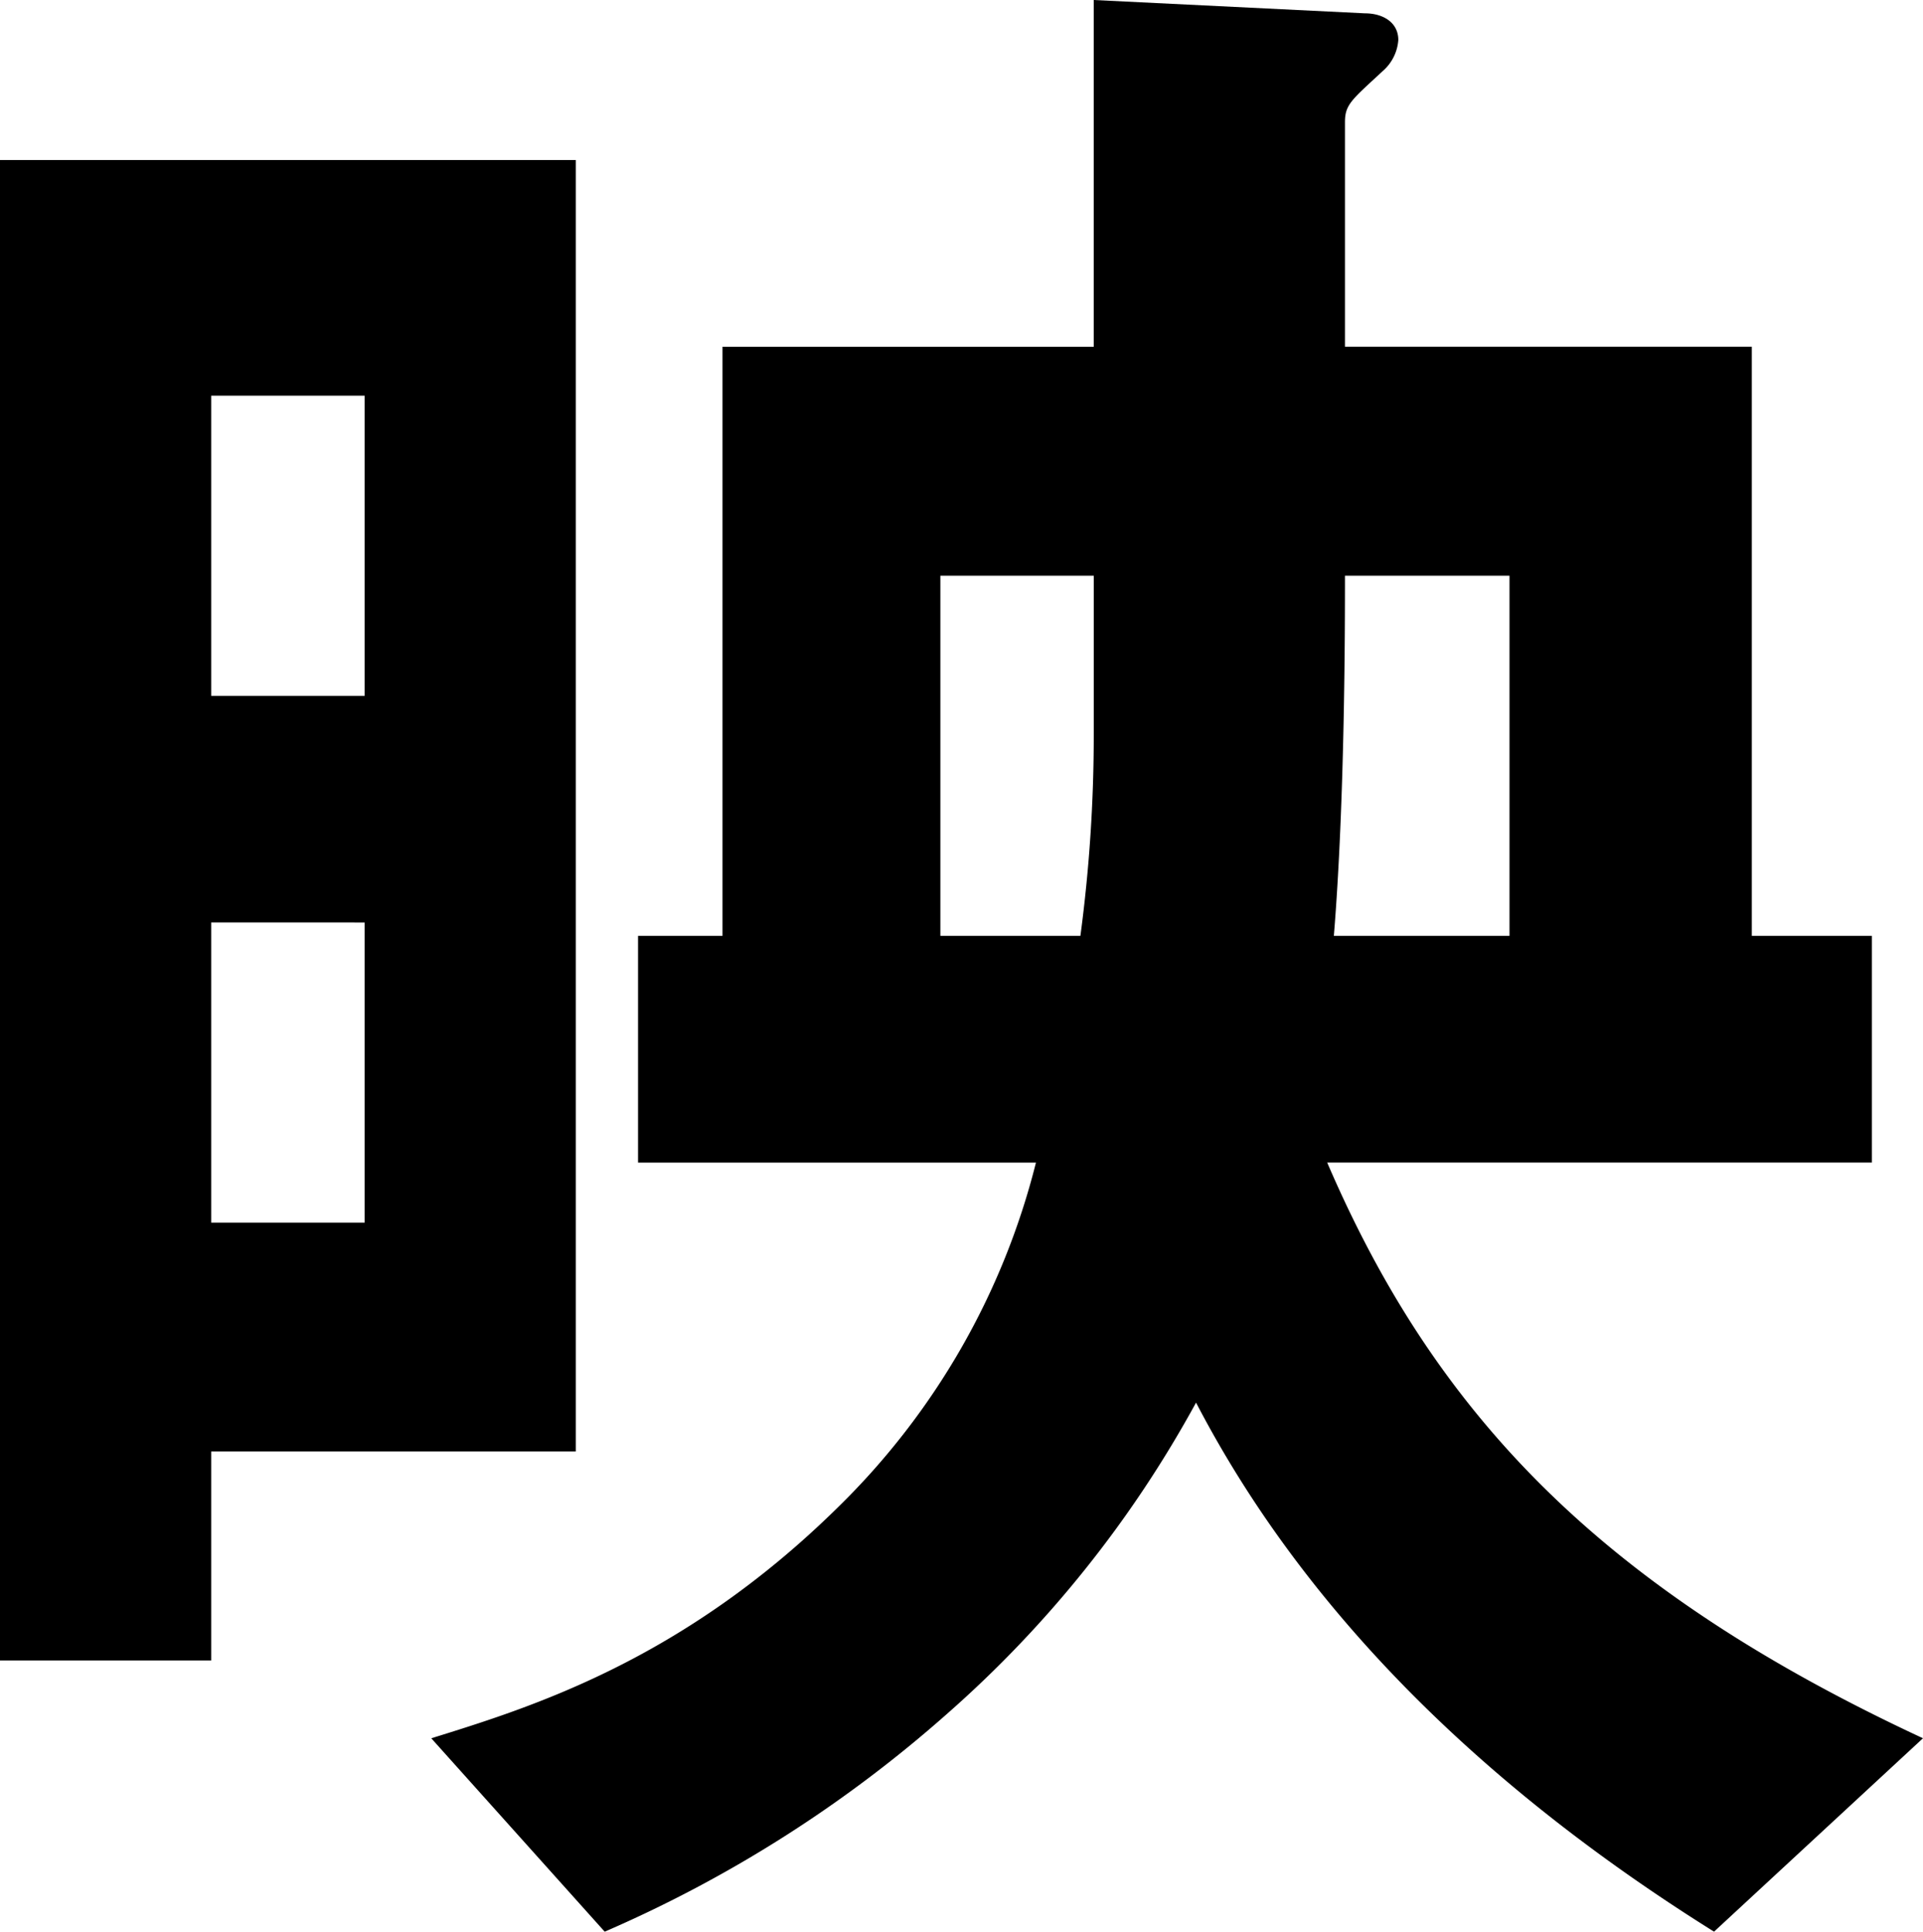
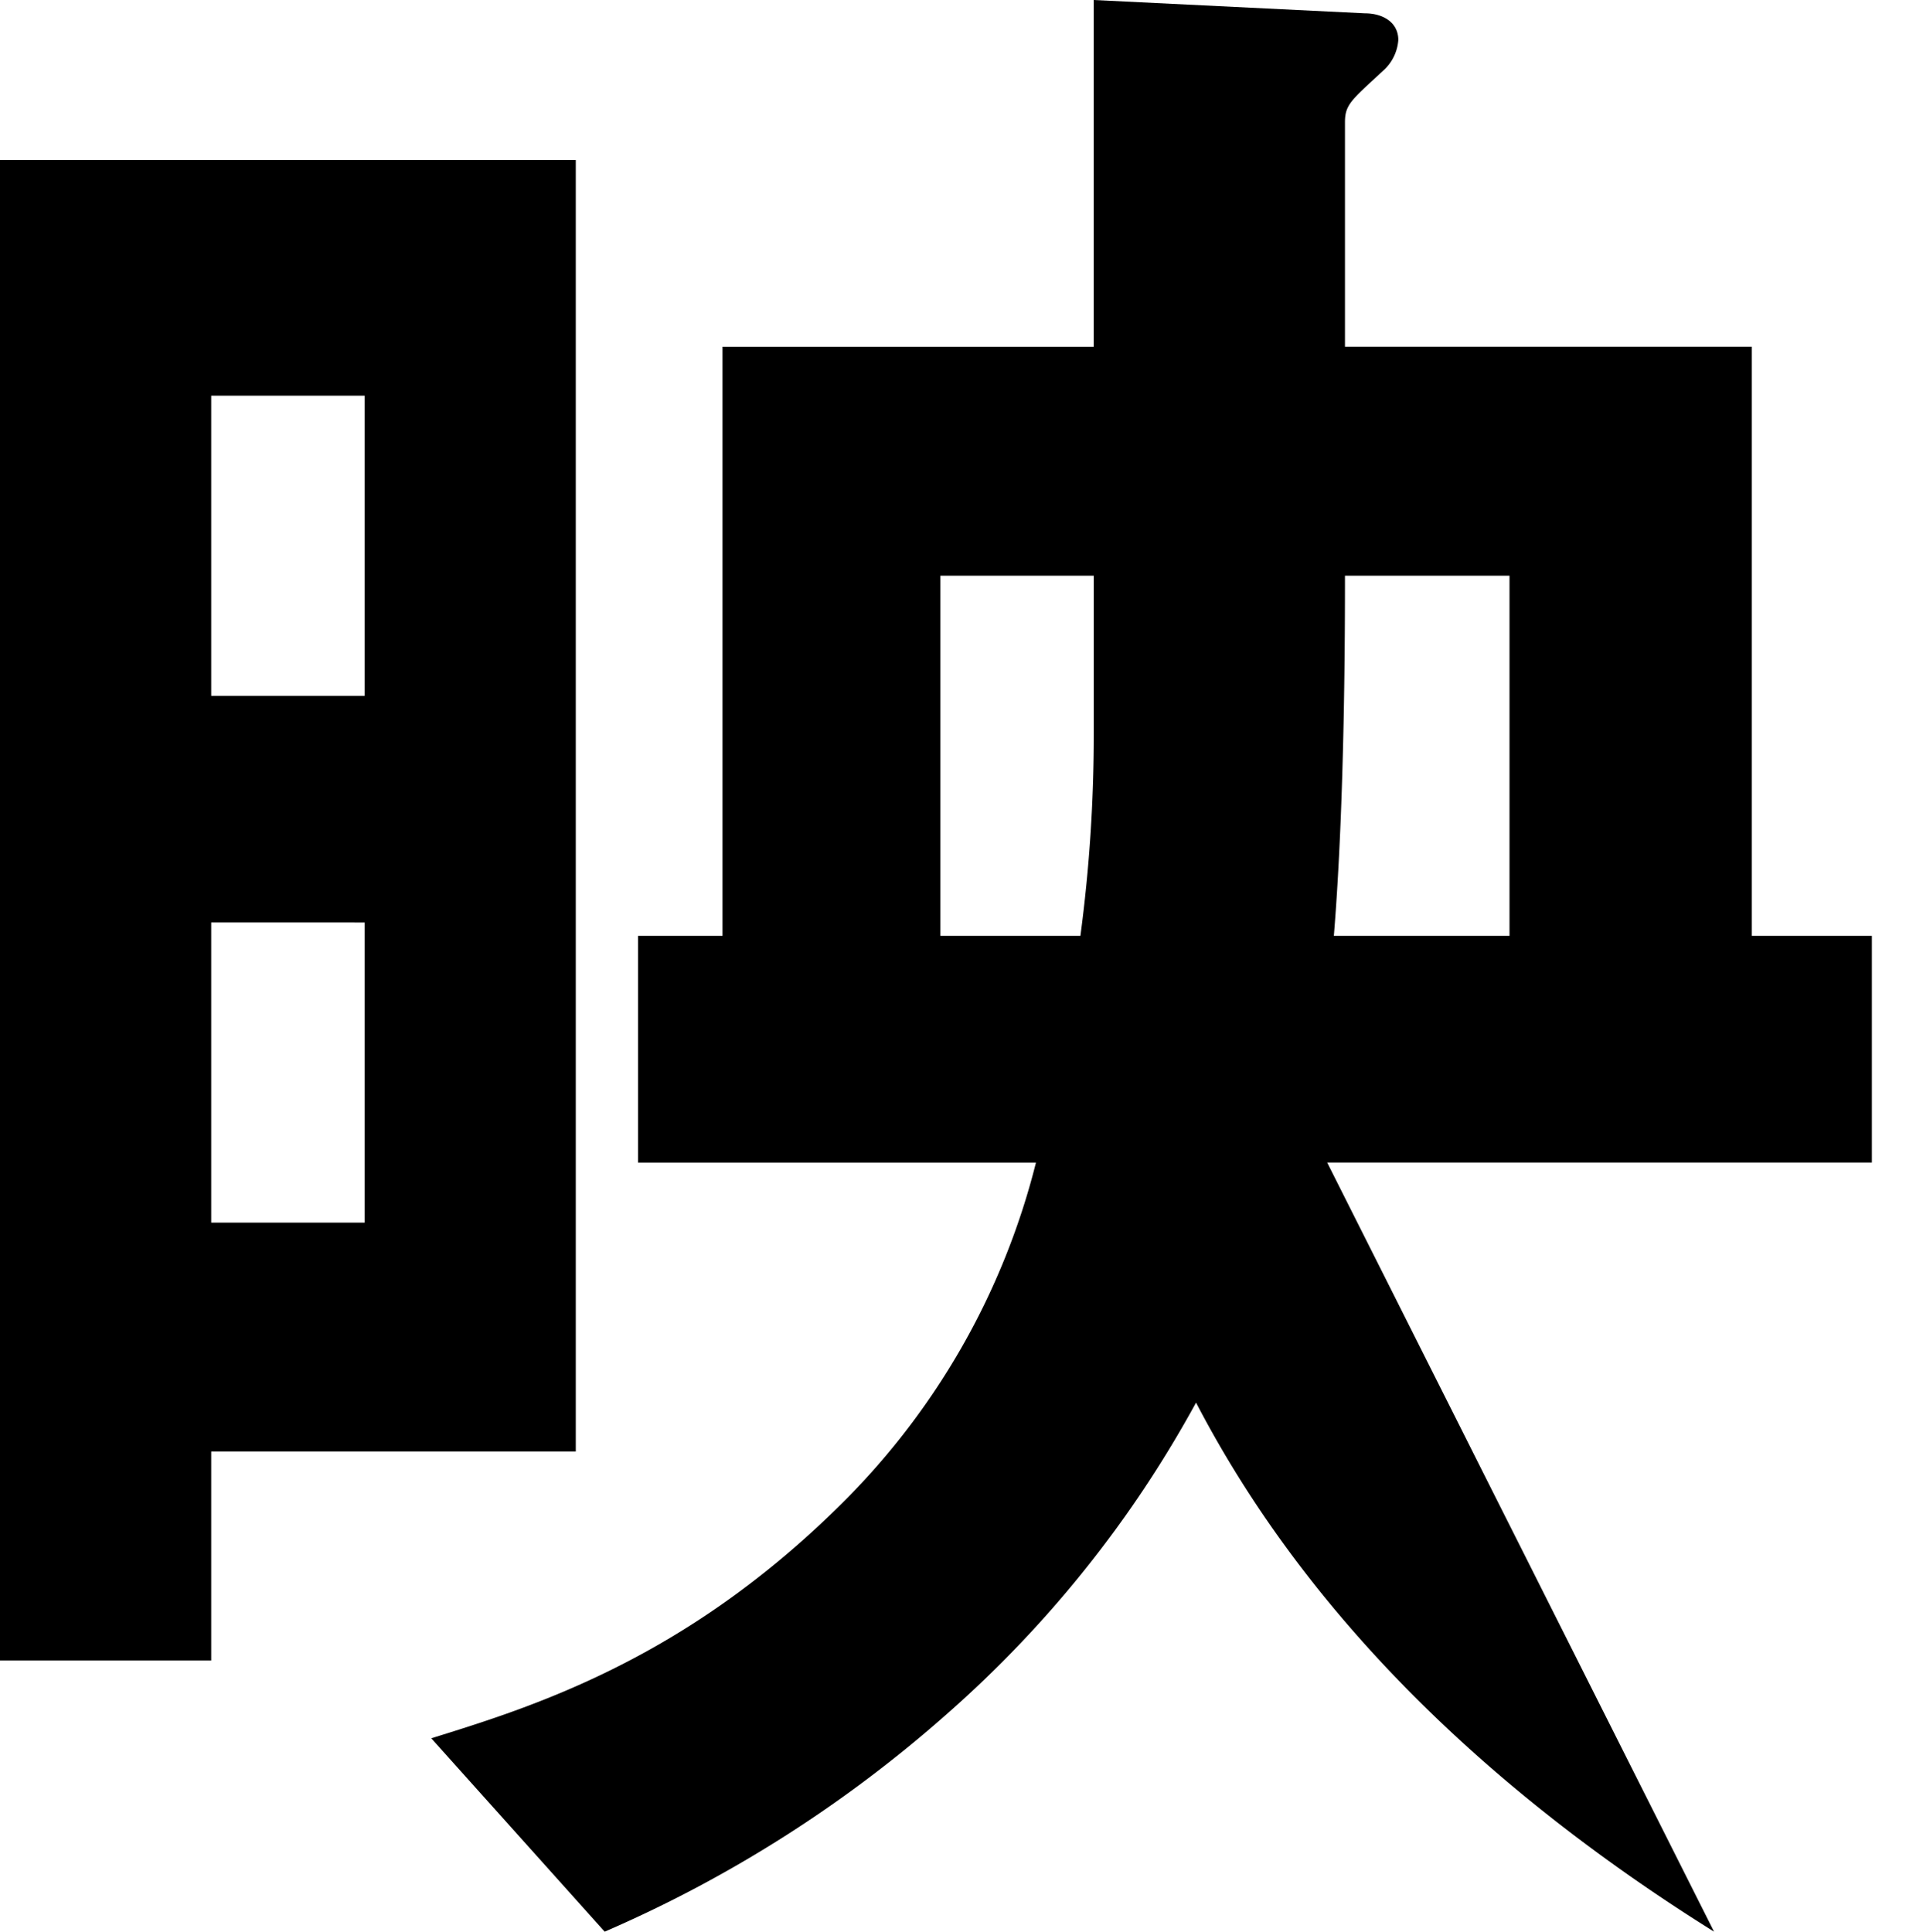
<svg xmlns="http://www.w3.org/2000/svg" viewBox="0 0 83.919 84.307">
  <g id="レイヤー_2" data-name="レイヤー 2">
    <g id="hyo1">
-       <path d="M9.217,63.352v9.119H0V6.985H25.127V63.352Zm6.694-46.083H9.217v13.1h6.694Zm0,22.993H9.217v13.1h6.694ZM74.8,84.307c-9.314-5.822-17.56-13.388-22.605-23.09A49.866,49.866,0,0,1,41.329,74.8a56.174,56.174,0,0,1-14.94,9.508l-7.568-8.441c4.366-1.358,10.963-3.395,17.754-10.09a31.847,31.847,0,0,0,8.634-15.037H27.844V40.844H31.53V15.135h16.2V0L59.567.582c.777,0,1.455.389,1.455,1.164A1.983,1.983,0,0,1,60.344,3.1c-1.359,1.262-1.65,1.456-1.65,2.232v9.8H76.448V40.844h5.24v9.895H57.918c4.754,11.06,12.03,18.627,26,25.127ZM47.731,25.127H41.038V40.844h6.111a66.325,66.325,0,0,0,.582-8.828Zm18.143,0h-7.18c0,2.135,0,9.8-.485,15.717h7.665Z" />
+       <path d="M9.217,63.352v9.119H0V6.985H25.127V63.352Zm6.694-46.083H9.217v13.1h6.694Zm0,22.993H9.217v13.1h6.694ZM74.8,84.307c-9.314-5.822-17.56-13.388-22.605-23.09A49.866,49.866,0,0,1,41.329,74.8a56.174,56.174,0,0,1-14.94,9.508l-7.568-8.441c4.366-1.358,10.963-3.395,17.754-10.09a31.847,31.847,0,0,0,8.634-15.037H27.844V40.844H31.53V15.135h16.2V0L59.567.582c.777,0,1.455.389,1.455,1.164A1.983,1.983,0,0,1,60.344,3.1c-1.359,1.262-1.65,1.456-1.65,2.232v9.8H76.448V40.844h5.24v9.895H57.918ZM47.731,25.127H41.038V40.844h6.111a66.325,66.325,0,0,0,.582-8.828Zm18.143,0h-7.18c0,2.135,0,9.8-.485,15.717h7.665Z" />
    </g>
  </g>
</svg>